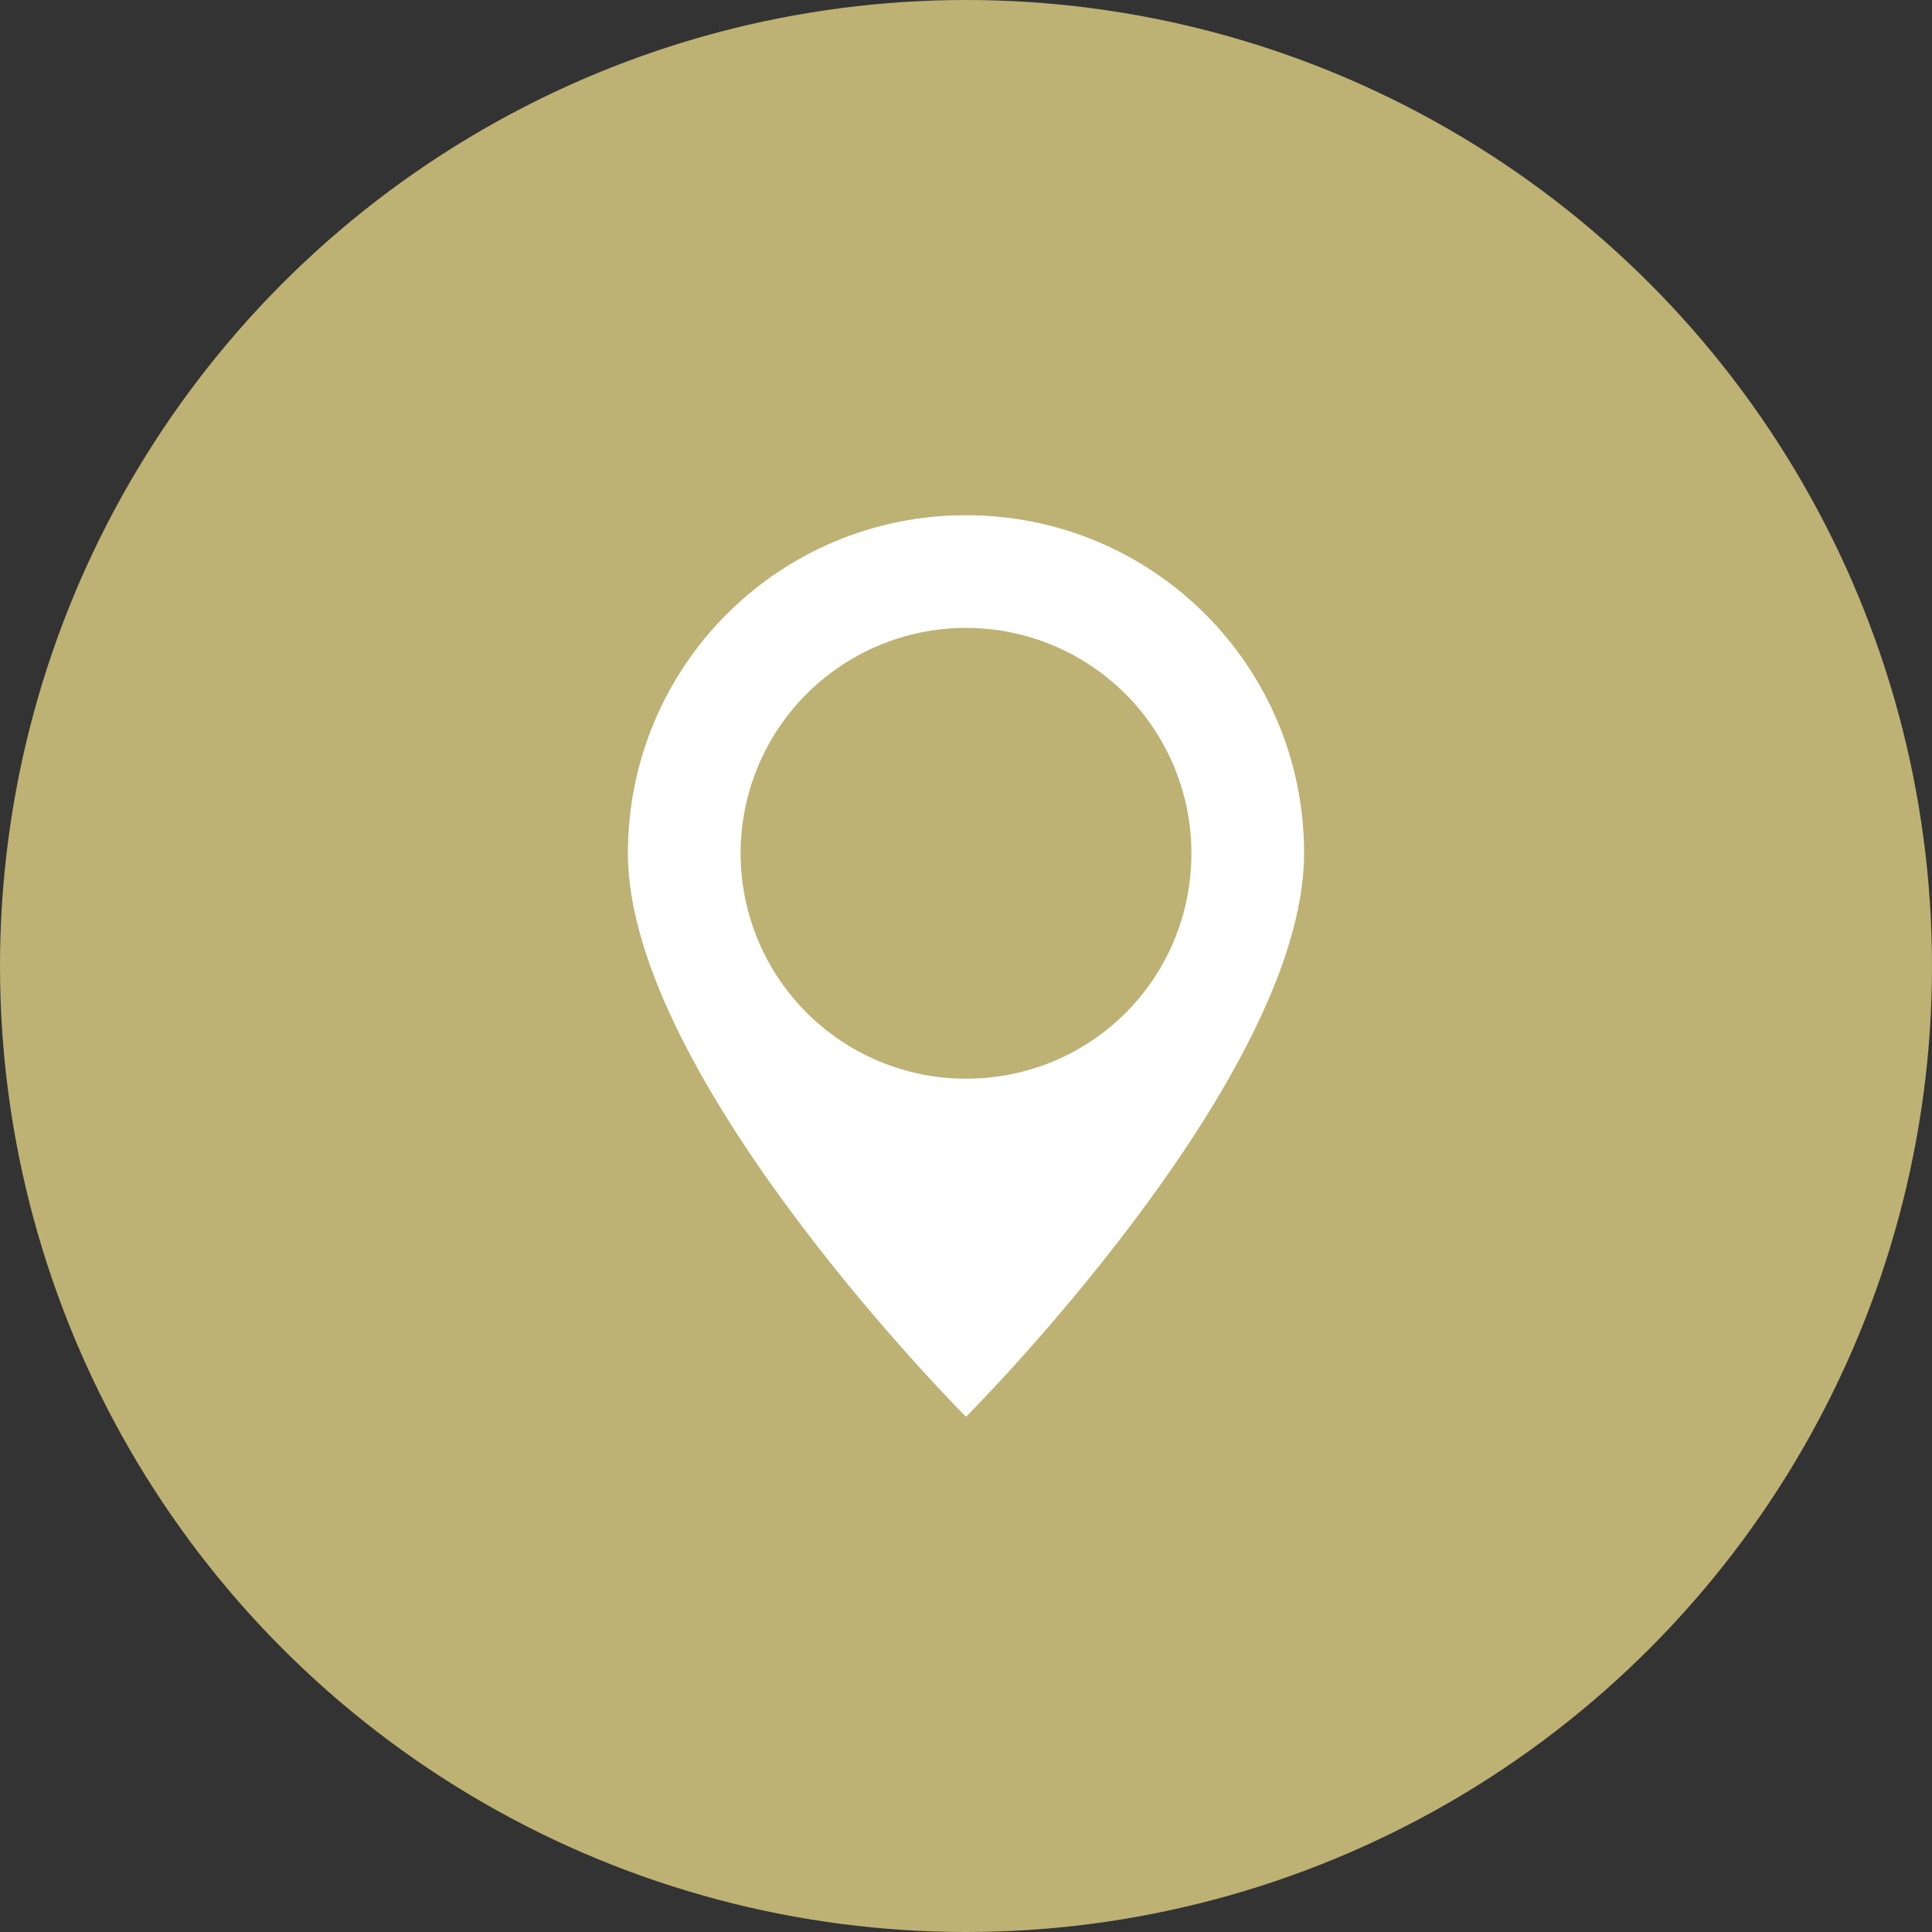
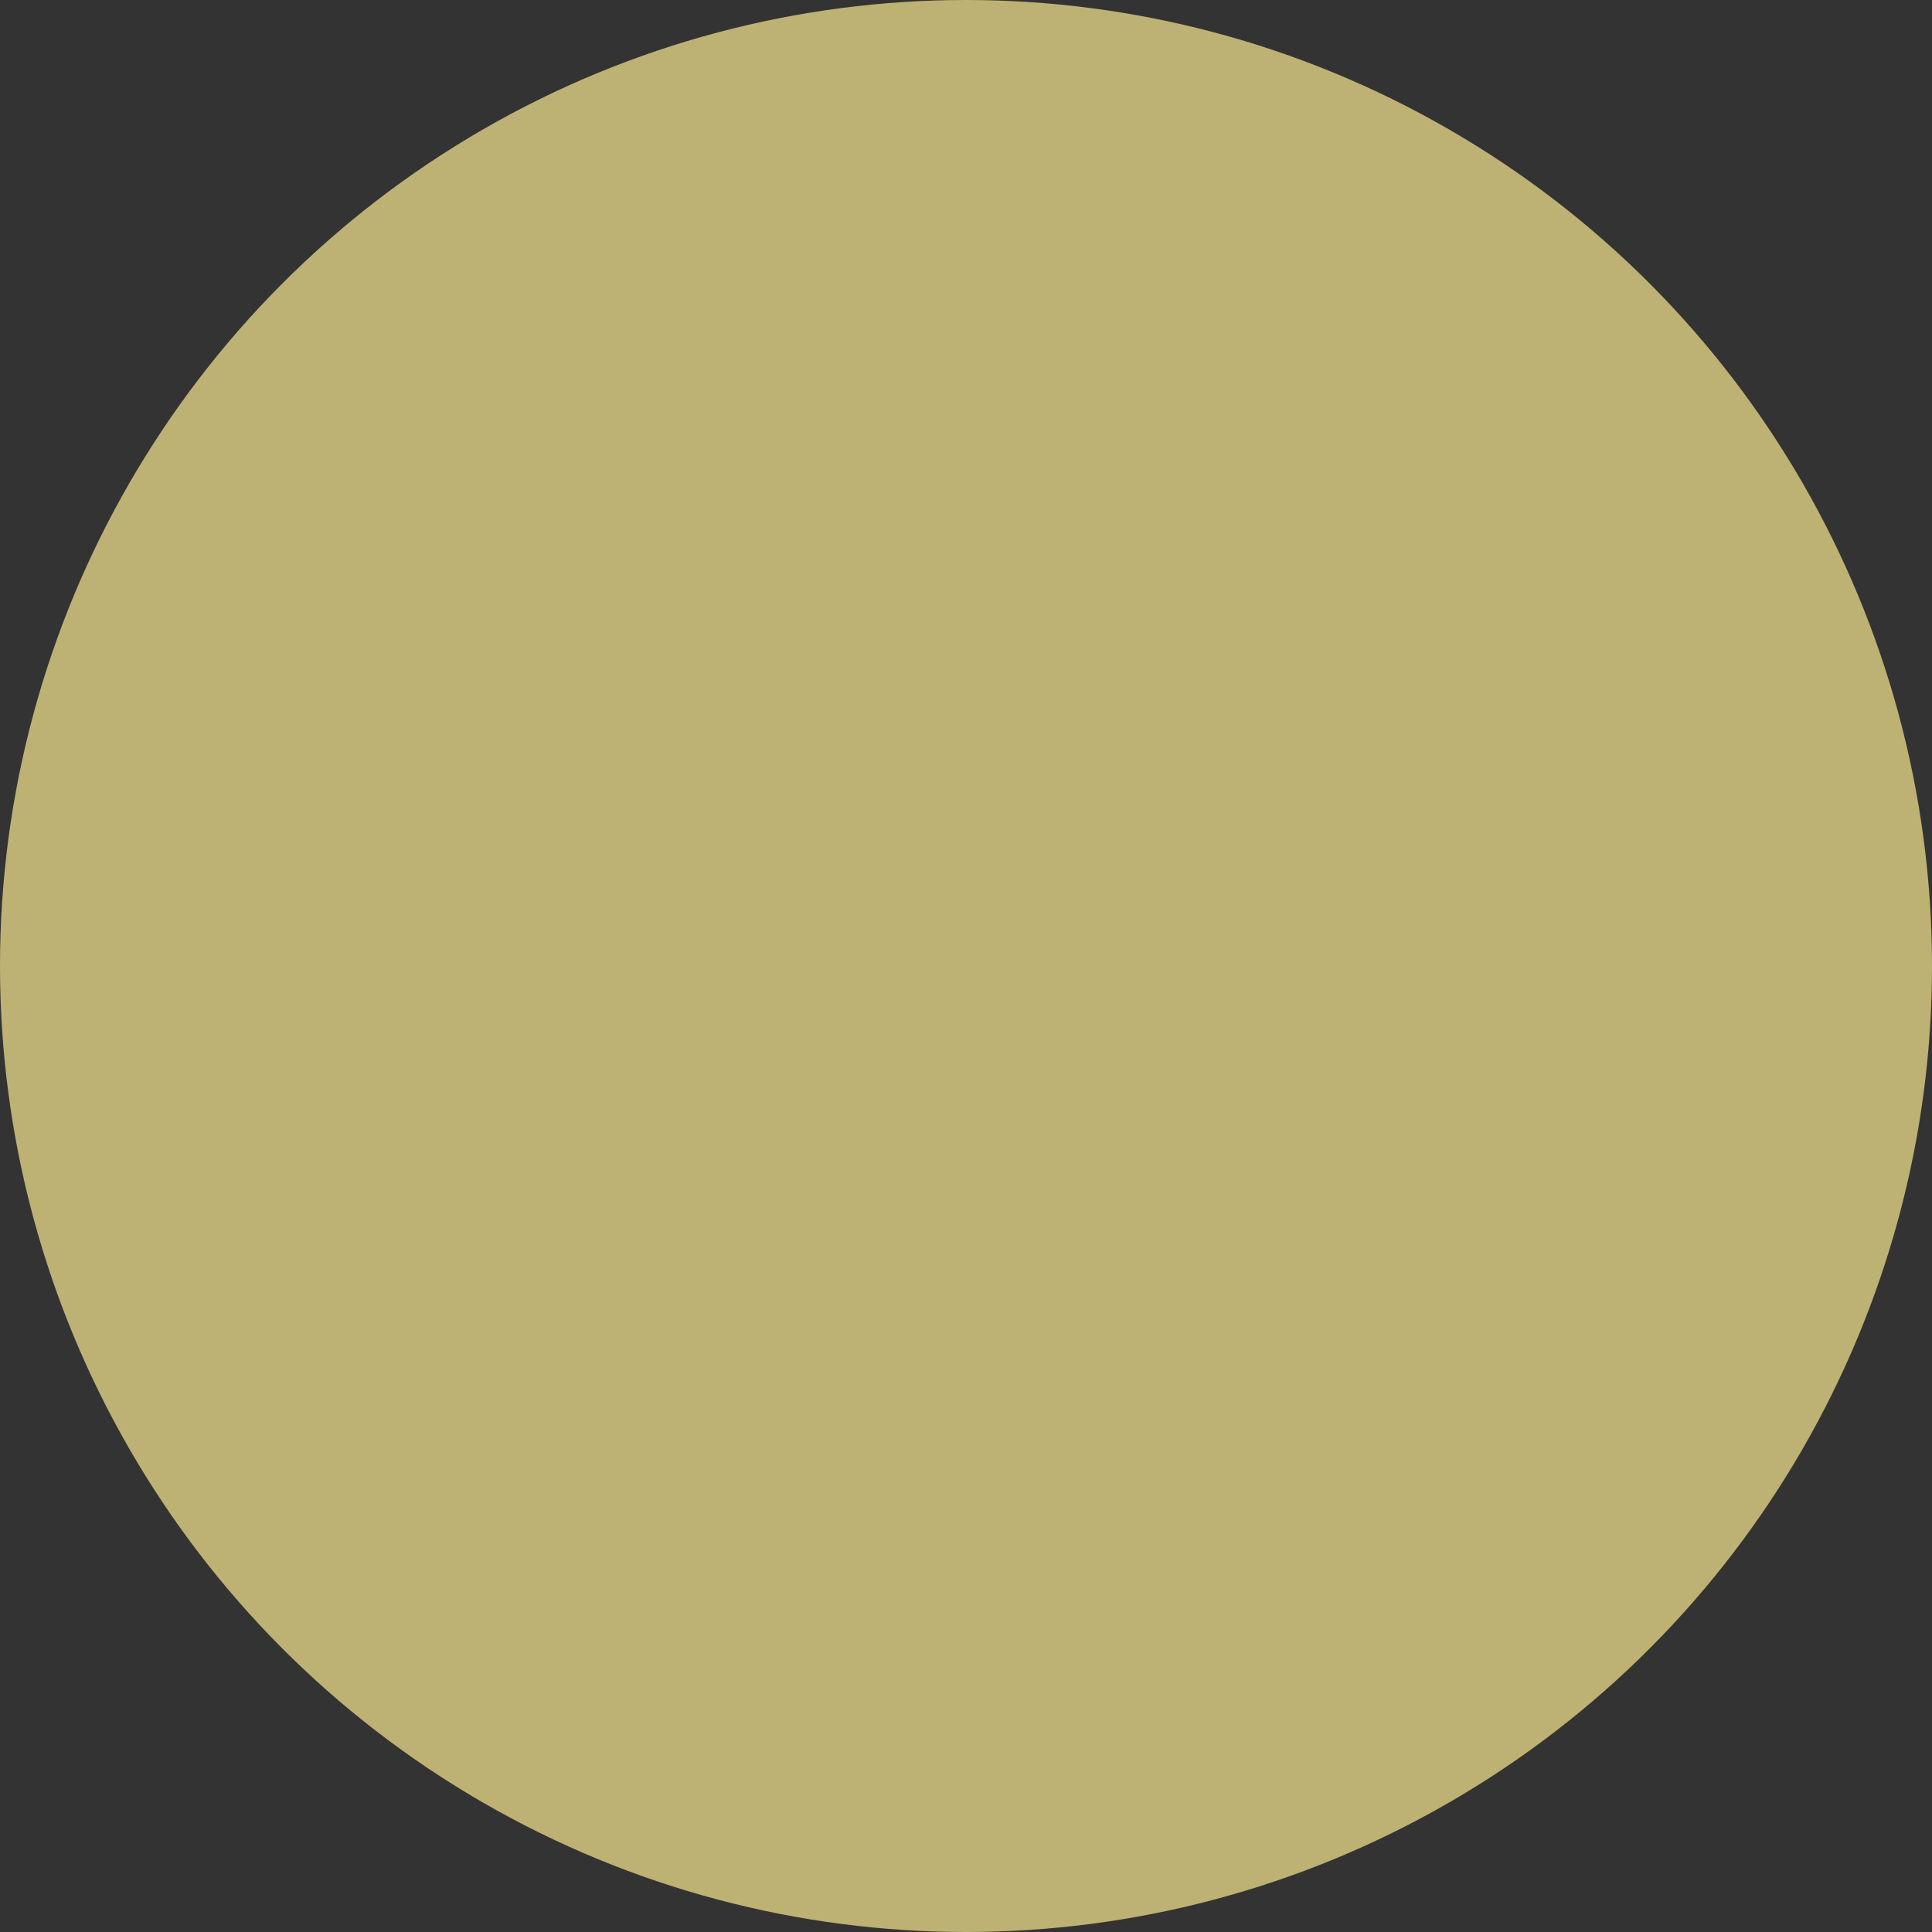
<svg xmlns="http://www.w3.org/2000/svg" width="60" height="60" viewBox="0 0 60 60" fill="none">
  <rect x="0" y="0" width="60" height="60" fill="#333333" stroke="none" />
  <circle cx="30" cy="30" r="30" fill="#BDB273" />
-   <path d="M30 16C24.19 16 19.5 20.69 19.5 26.5C19.5 33.5 30 44 30 44C30 44 40.5 33.5 40.5 26.5C40.5 20.69 35.81 16 30 16ZM30 19.5C31.857 19.5 33.637 20.238 34.95 21.55C36.263 22.863 37 24.643 37 26.5C37 30.385 33.885 33.5 30 33.5C28.143 33.5 26.363 32.763 25.05 31.45C23.738 30.137 23 28.357 23 26.5C23 24.643 23.738 22.863 25.05 21.55C26.363 20.238 28.143 19.5 30 19.5V19.5Z" fill="white" />
</svg>